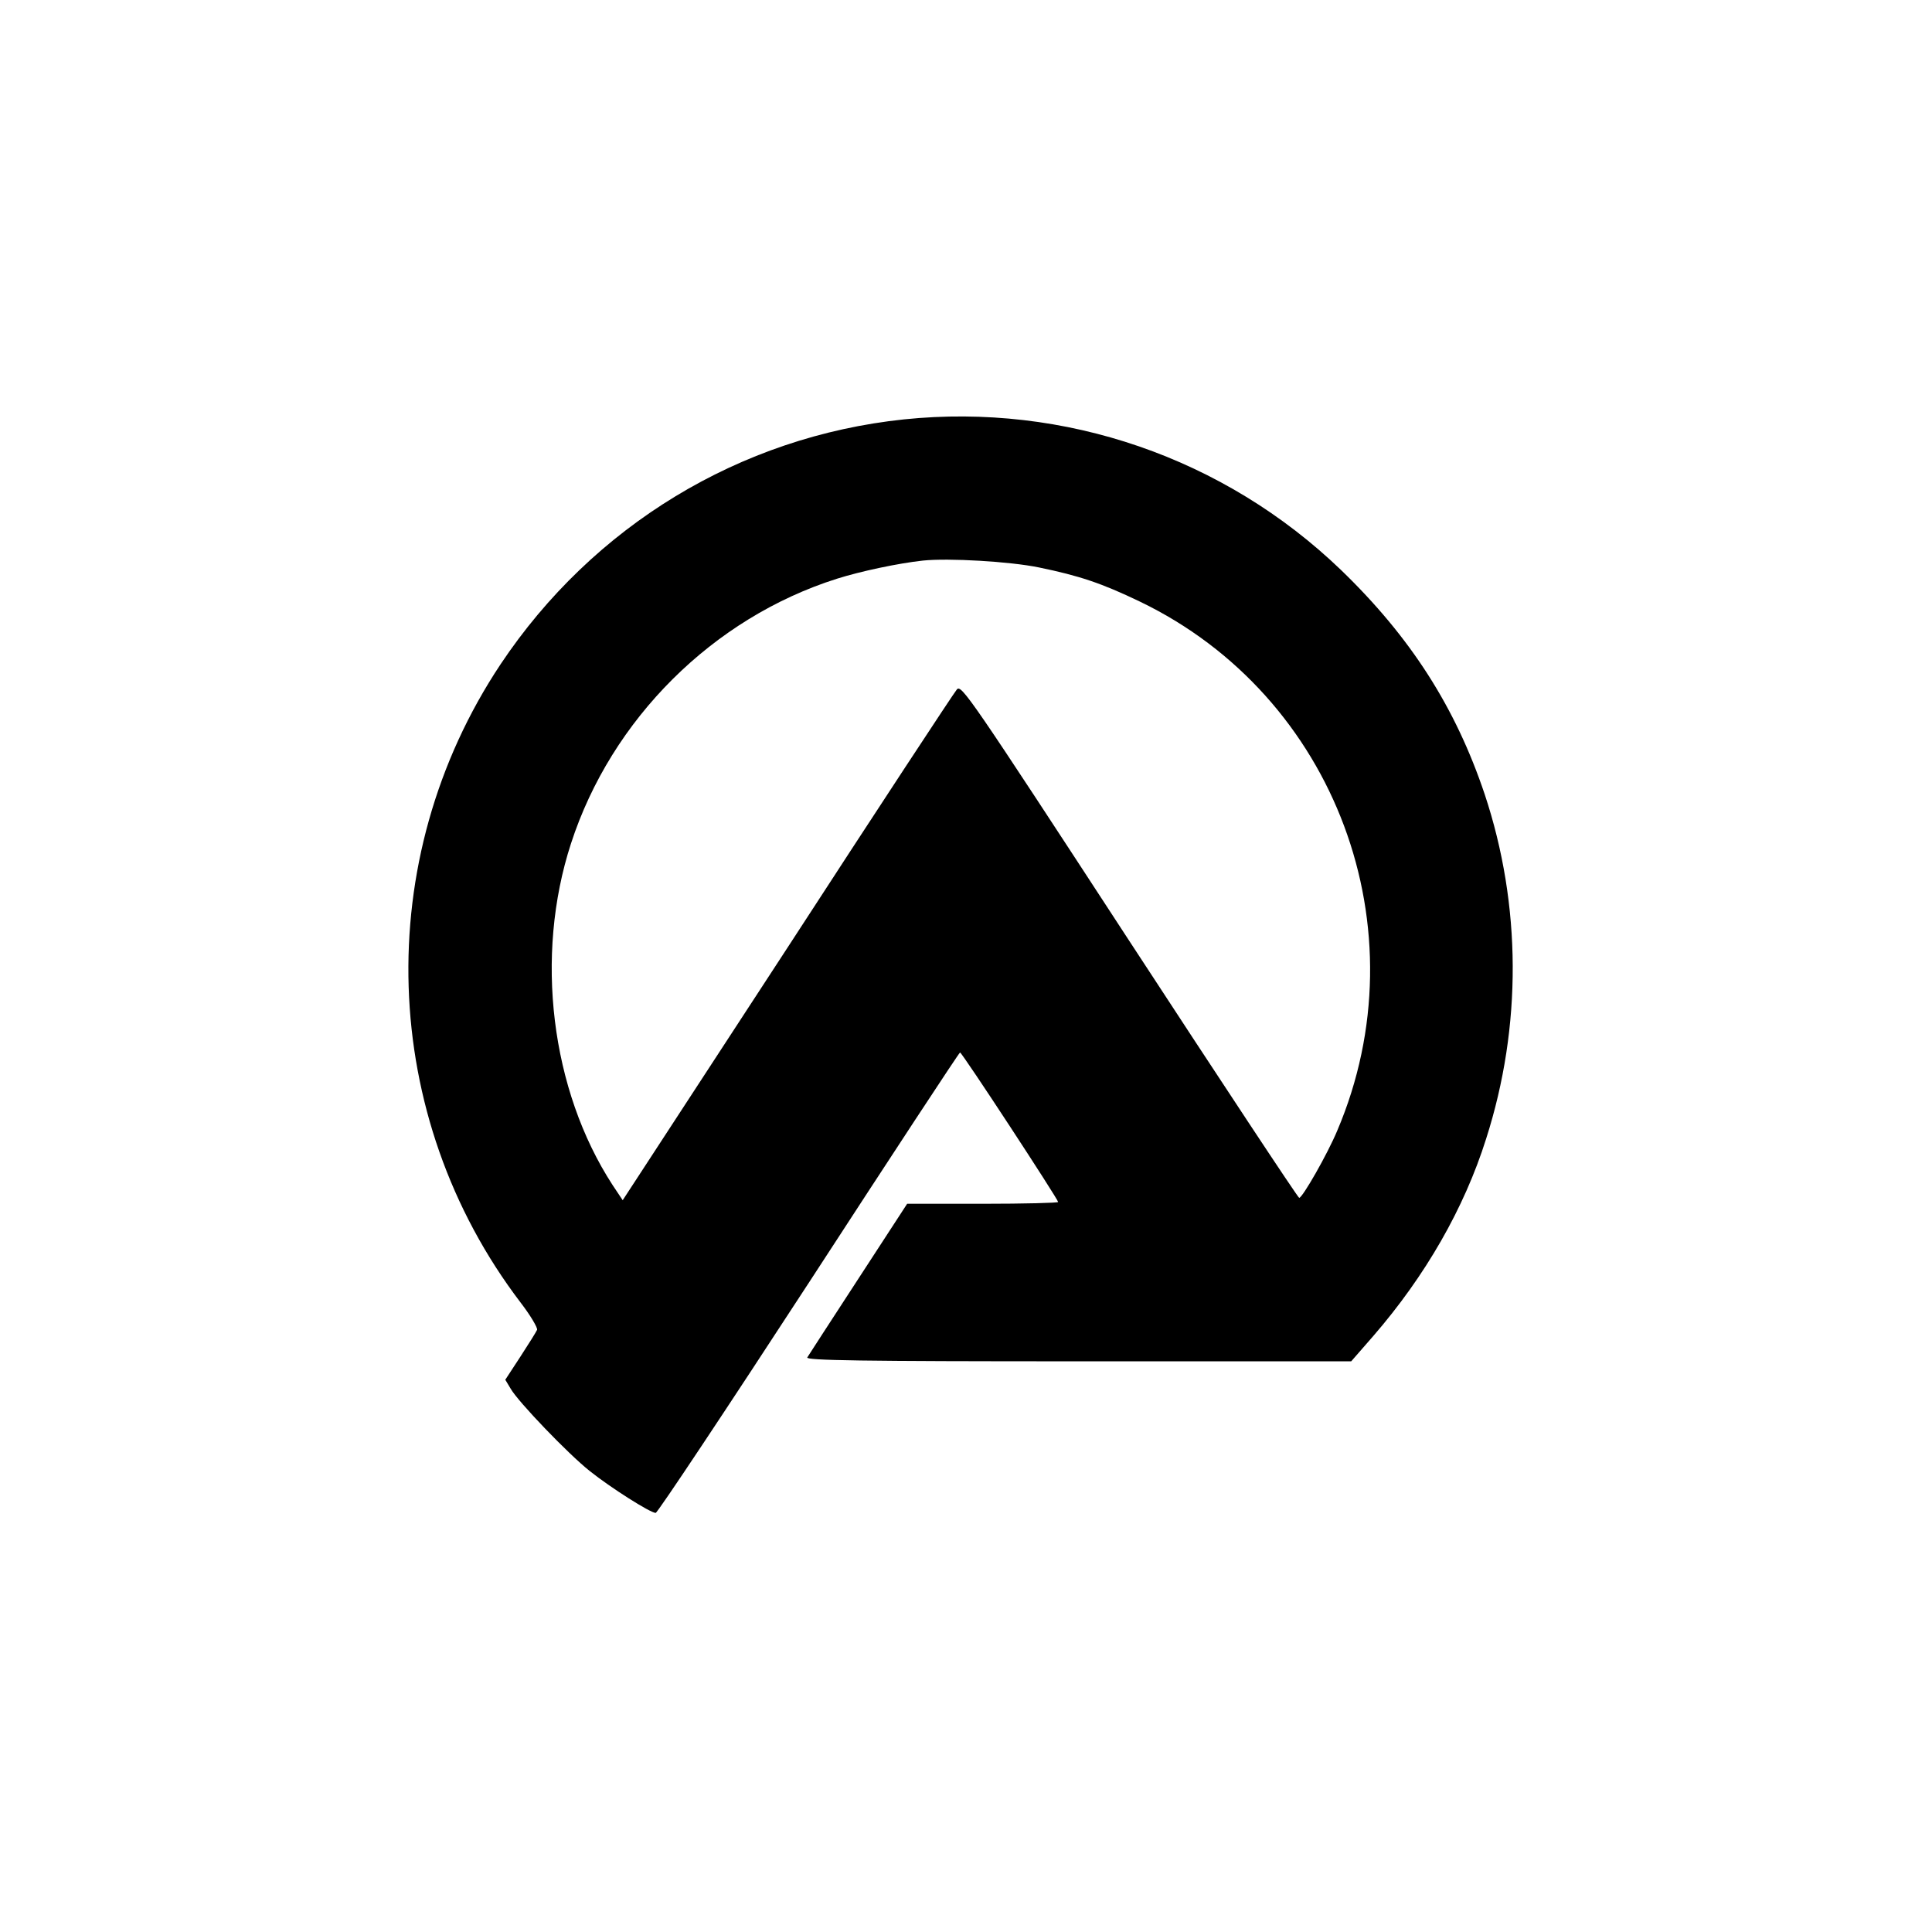
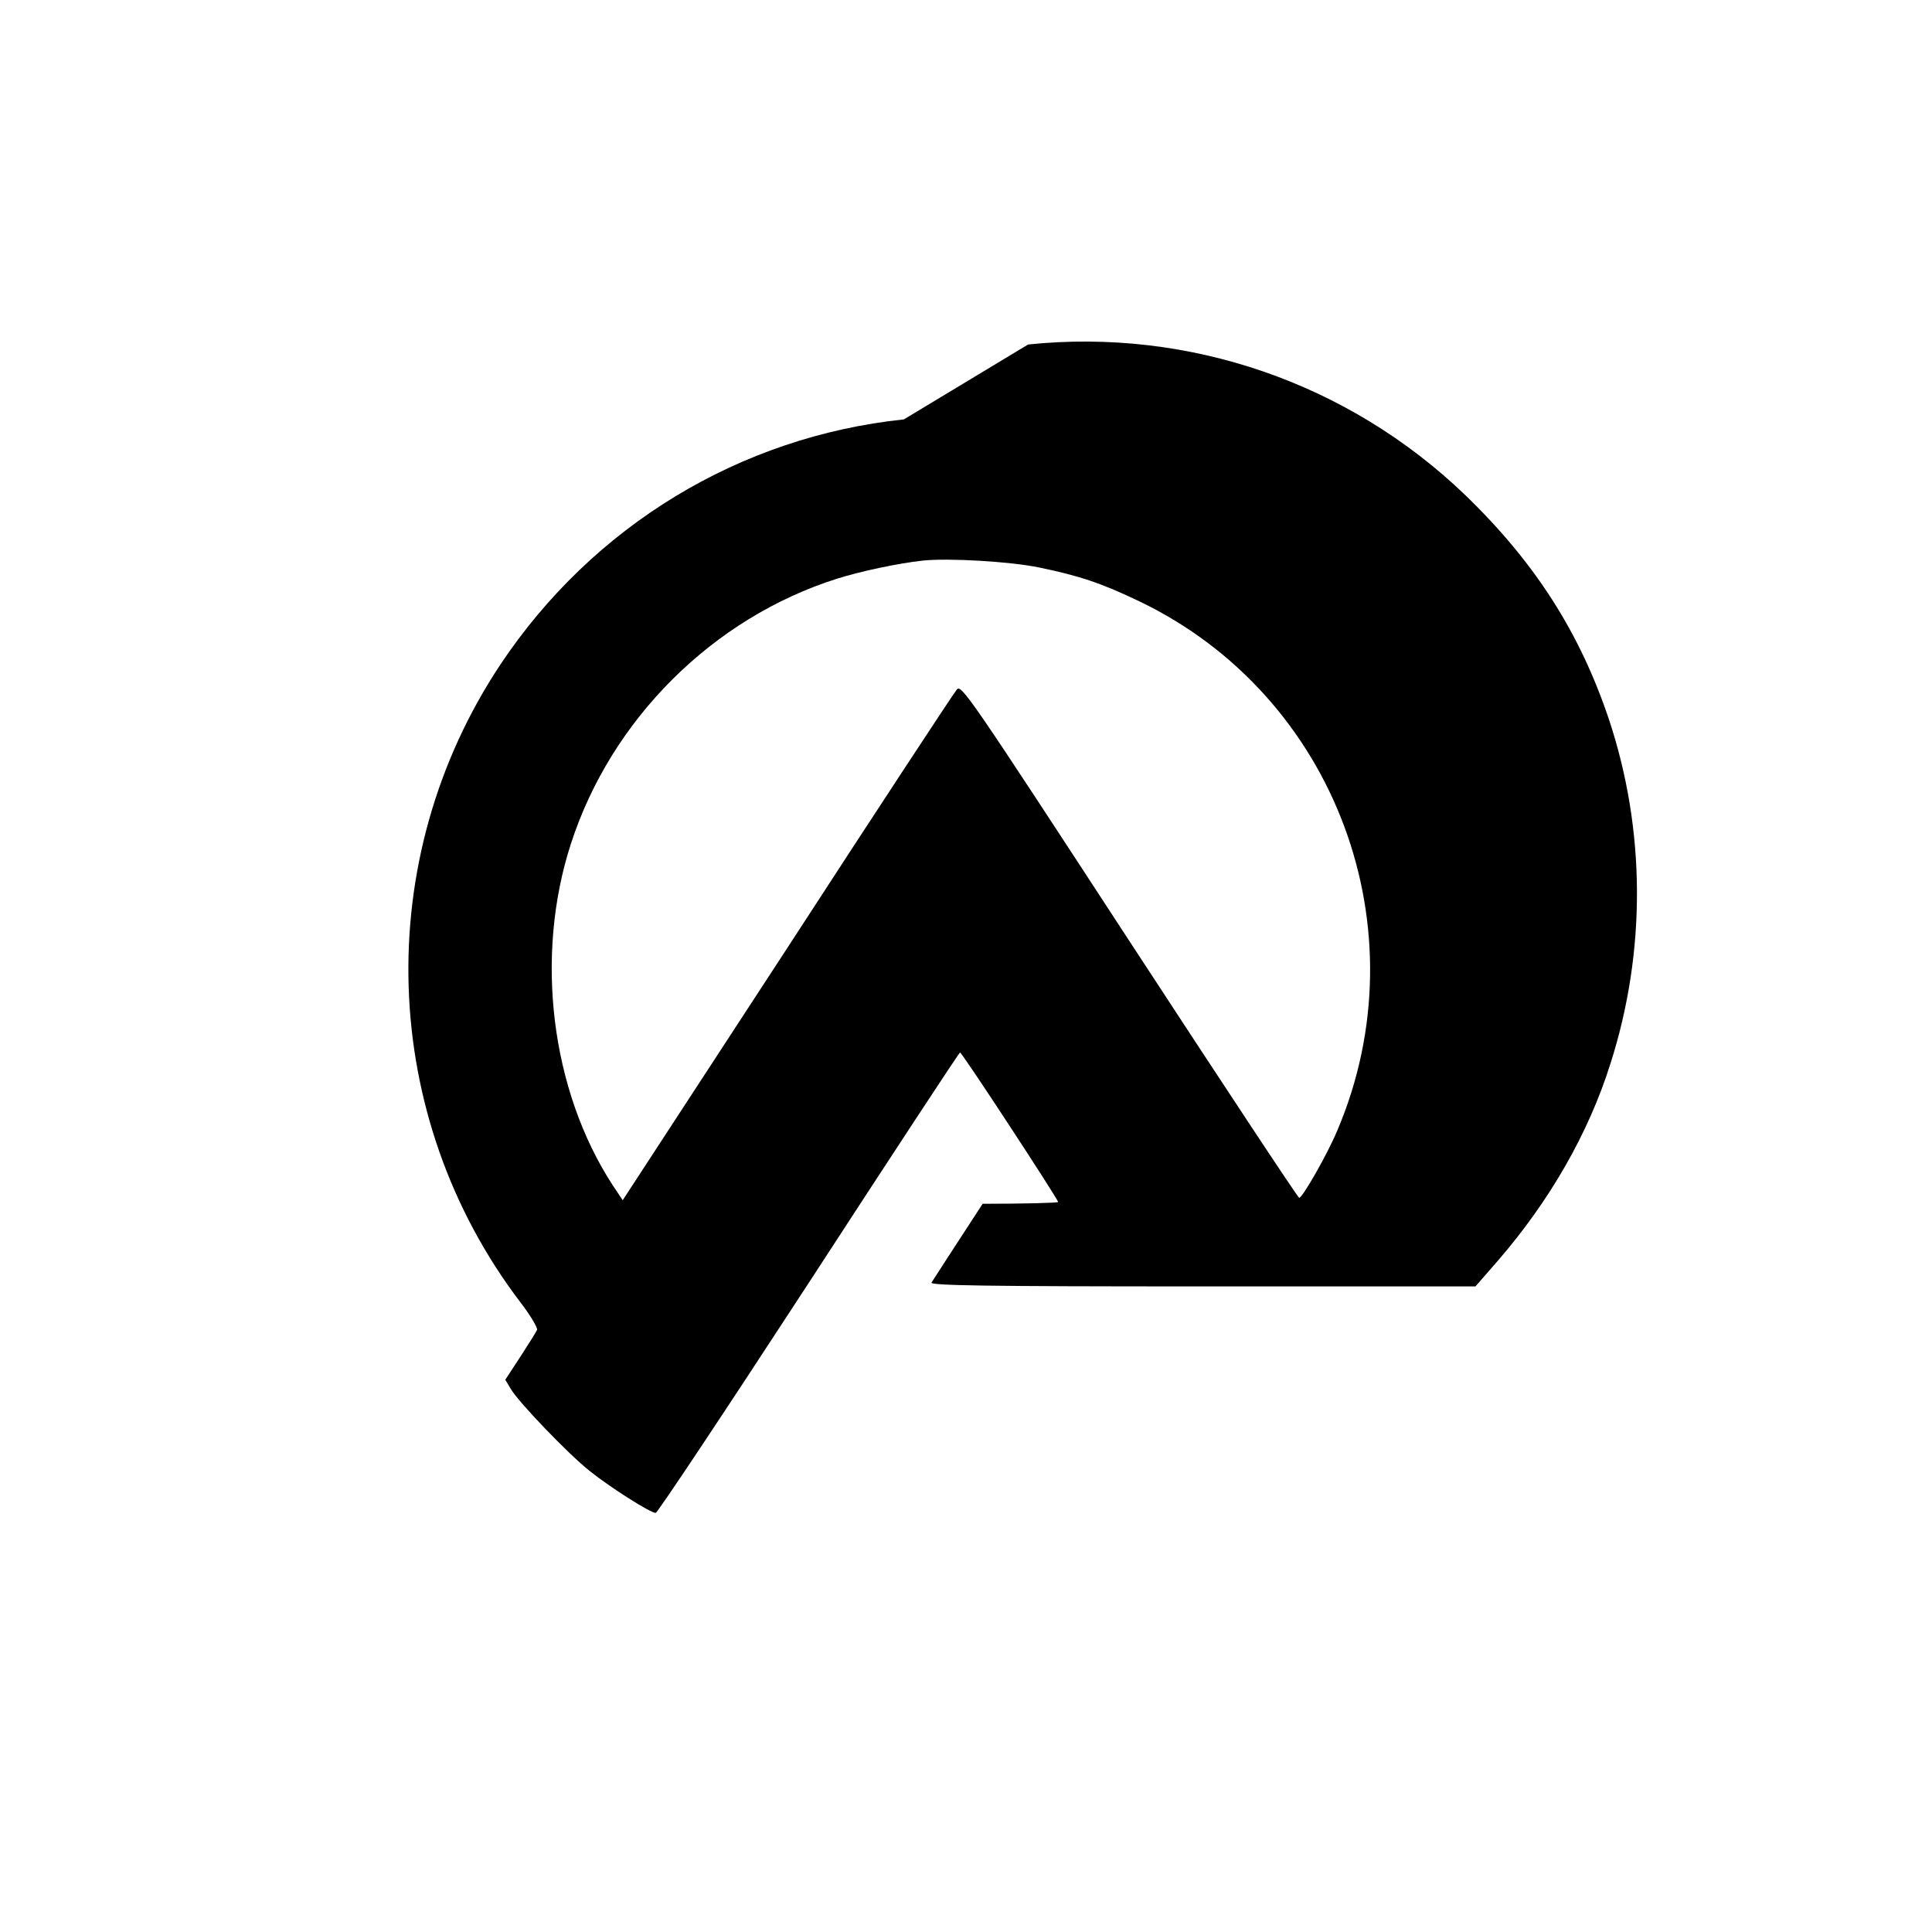
<svg xmlns="http://www.w3.org/2000/svg" version="1.0" width="650pt" height="650pt" viewBox="0 0 650 650" preserveAspectRatio="xMidYMid meet">
  <g transform="translate(0,650) scale(0.1,-0.1)" fill="#000000" stroke="none">
-     <path d="M3041 5089 c-552 -58 -1046 -358 -1357 -824 -437 -657 -410 -1521 68 -2148 33 -43 57 -84 55 -91 -3 -7 -28 -47 -56 -90 l-51 -78 18 -30 c25 -44 194 -220 266 -277 70 -56 204 -141 222 -141 6 0 238 349 515 774 277 426 506 775 509 775 6 1 330 -494 330 -503 0 -3 -114 -6 -254 -6 l-254 0 -164 -252 c-91 -139 -168 -259 -172 -265 -6 -10 179 -13 912 -13 l918 0 75 86 c174 201 305 428 379 663 121 378 119 786 -5 1159 -98 292 -249 528 -483 754 -393 378 -930 563 -1471 507z m454 -498 c136 -28 211 -53 340 -115 659 -317 952 -1103 664 -1780 -33 -79 -117 -226 -128 -226 -4 0 -261 389 -572 865 -539 826 -565 864 -580 845 -9 -10 -266 -401 -570 -869 l-554 -849 -34 51 c-208 320 -263 771 -140 1149 136 419 478 759 895 891 79 25 206 52 289 61 86 9 293 -3 390 -23z" />
+     <path d="M3041 5089 c-552 -58 -1046 -358 -1357 -824 -437 -657 -410 -1521 68 -2148 33 -43 57 -84 55 -91 -3 -7 -28 -47 -56 -90 l-51 -78 18 -30 c25 -44 194 -220 266 -277 70 -56 204 -141 222 -141 6 0 238 349 515 774 277 426 506 775 509 775 6 1 330 -494 330 -503 0 -3 -114 -6 -254 -6 c-91 -139 -168 -259 -172 -265 -6 -10 179 -13 912 -13 l918 0 75 86 c174 201 305 428 379 663 121 378 119 786 -5 1159 -98 292 -249 528 -483 754 -393 378 -930 563 -1471 507z m454 -498 c136 -28 211 -53 340 -115 659 -317 952 -1103 664 -1780 -33 -79 -117 -226 -128 -226 -4 0 -261 389 -572 865 -539 826 -565 864 -580 845 -9 -10 -266 -401 -570 -869 l-554 -849 -34 51 c-208 320 -263 771 -140 1149 136 419 478 759 895 891 79 25 206 52 289 61 86 9 293 -3 390 -23z" />
  </g>
</svg>